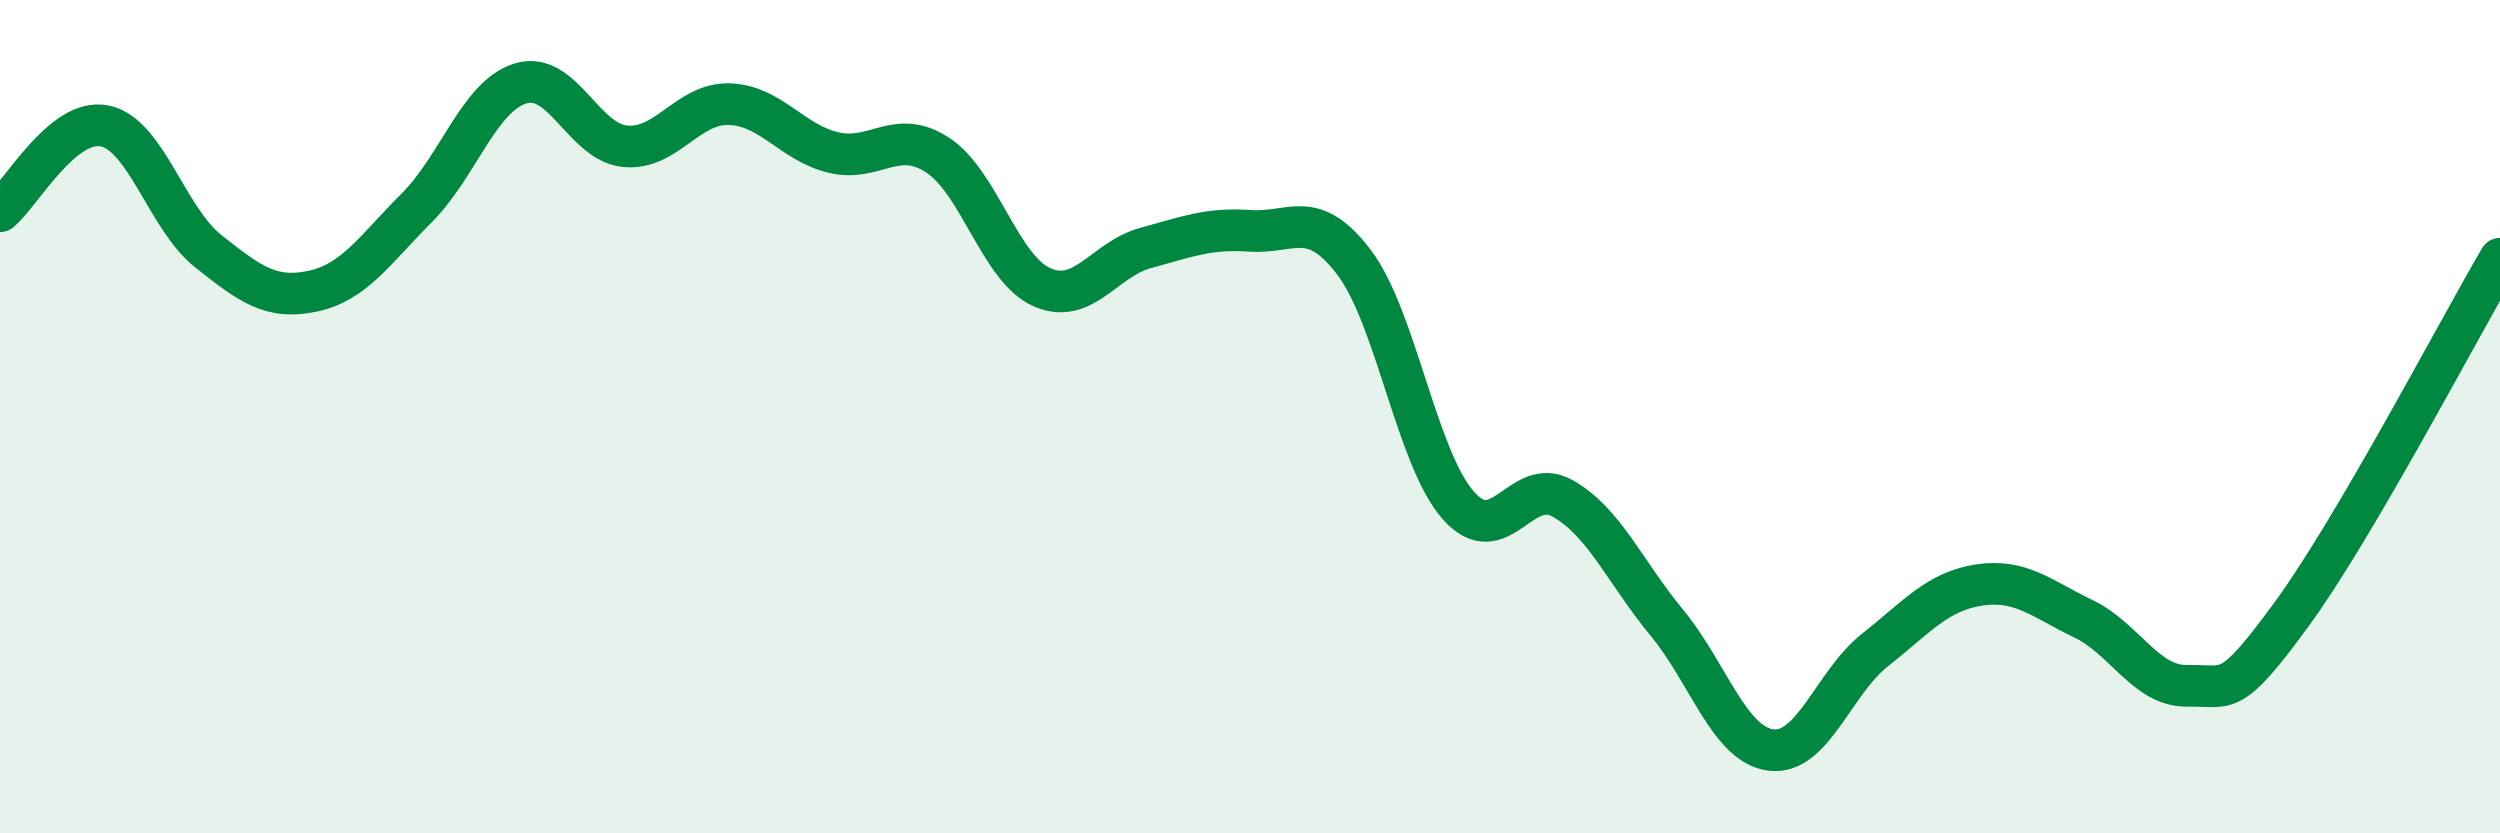
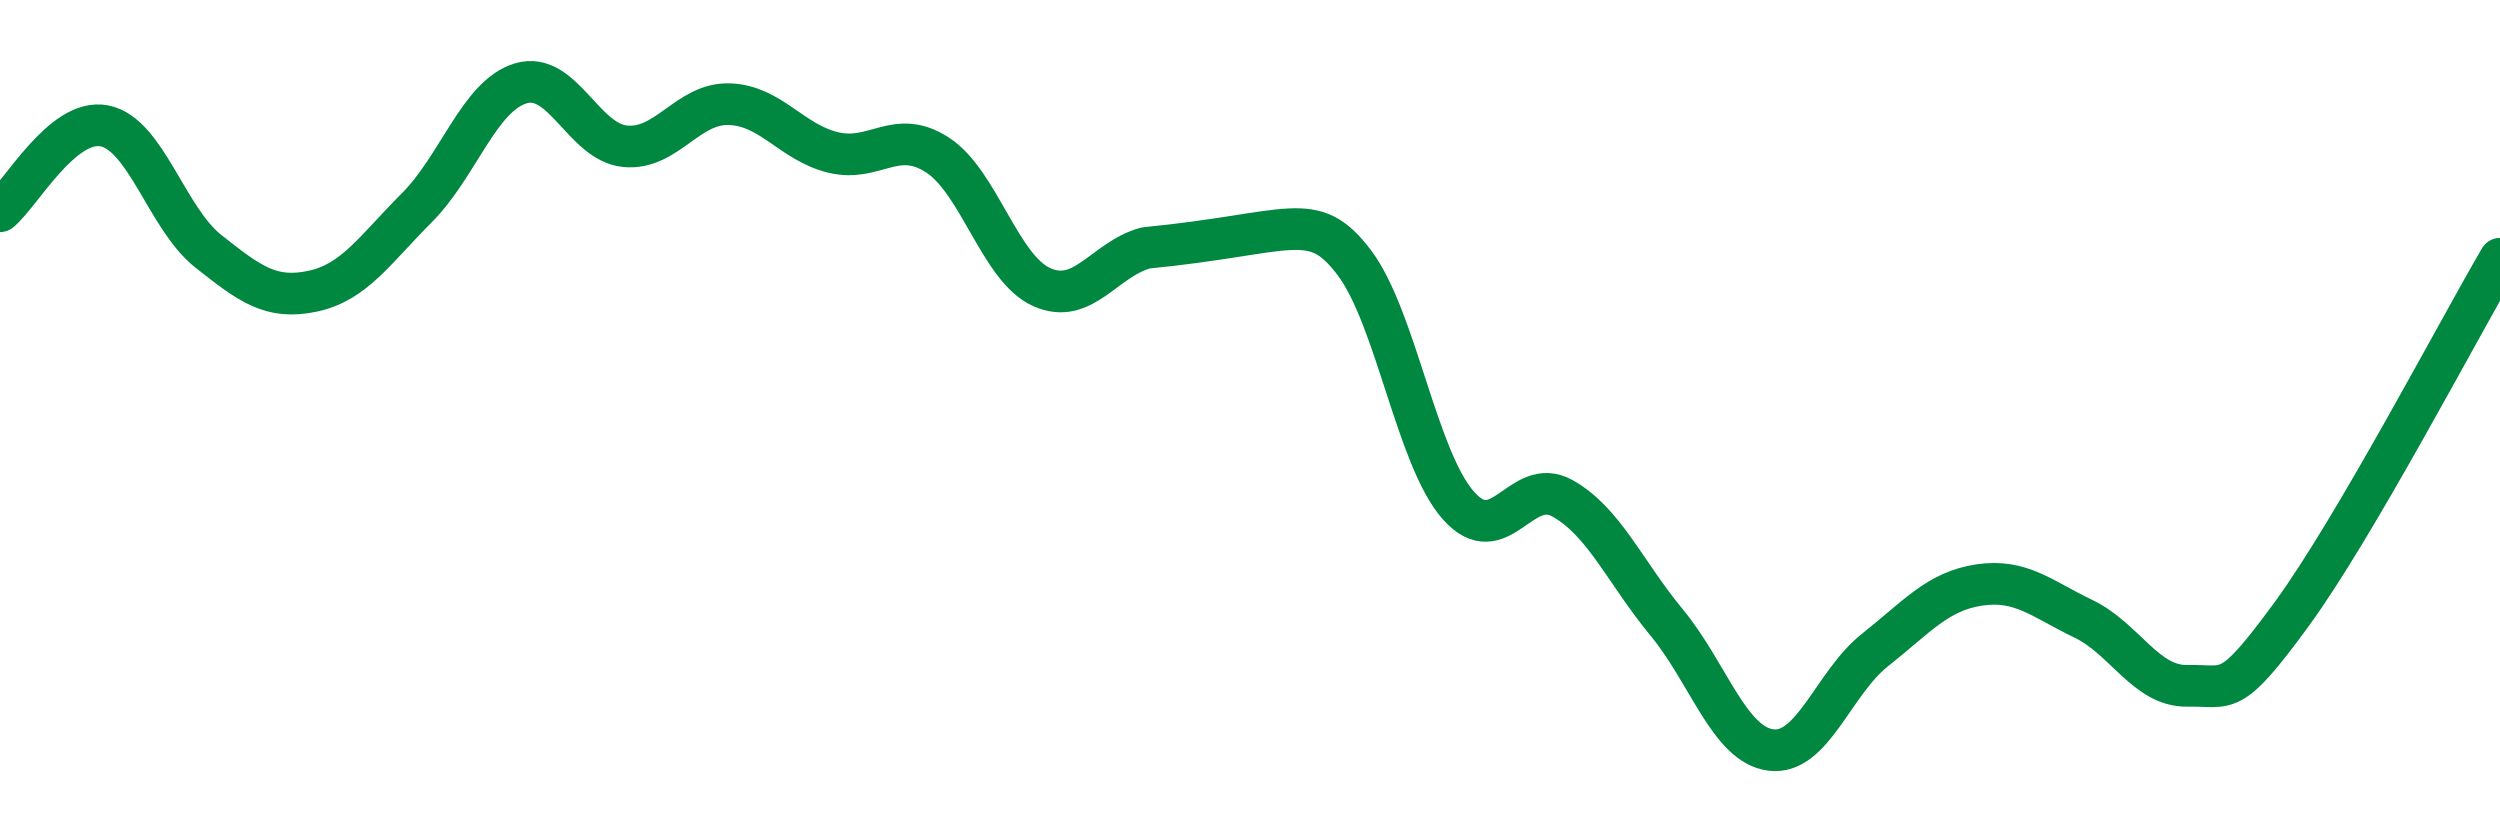
<svg xmlns="http://www.w3.org/2000/svg" width="60" height="20" viewBox="0 0 60 20">
-   <path d="M 0,5.07 C 0.5,4.66 1.5,2.83 2.5,3.02 C 3.5,3.21 4,5.24 5,6.03 C 6,6.82 6.5,7.2 7.5,6.99 C 8.5,6.78 9,5.99 10,4.99 C 11,3.99 11.5,2.3 12.5,2 C 13.5,1.7 14,3.41 15,3.51 C 16,3.61 16.5,2.47 17.5,2.5 C 18.5,2.53 19,3.42 20,3.66 C 21,3.9 21.5,3.07 22.5,3.72 C 23.5,4.37 24,6.44 25,6.89 C 26,7.34 26.5,6.22 27.5,5.95 C 28.5,5.68 29,5.47 30,5.54 C 31,5.61 31.5,4.98 32.5,6.3 C 33.5,7.62 34,11 35,12.13 C 36,13.26 36.5,11.4 37.5,11.96 C 38.5,12.52 39,13.73 40,14.94 C 41,16.15 41.5,17.87 42.5,18 C 43.5,18.13 44,16.39 45,15.6 C 46,14.81 46.5,14.19 47.5,14.04 C 48.5,13.89 49,14.37 50,14.85 C 51,15.33 51.5,16.48 52.5,16.46 C 53.5,16.44 53.5,16.79 55,14.74 C 56.5,12.69 59,7.92 60,6.21L60 20L0 20Z" fill="#008740" opacity="0.1" stroke-linecap="round" stroke-linejoin="round" />
-   <path d="M 0,5.07 C 0.5,4.66 1.5,2.83 2.5,3.02 C 3.5,3.21 4,5.24 5,6.03 C 6,6.82 6.5,7.2 7.5,6.99 C 8.5,6.78 9,5.99 10,4.99 C 11,3.99 11.5,2.3 12.5,2 C 13.5,1.7 14,3.41 15,3.51 C 16,3.61 16.5,2.47 17.5,2.5 C 18.5,2.53 19,3.42 20,3.66 C 21,3.9 21.5,3.07 22.5,3.72 C 23.5,4.37 24,6.44 25,6.89 C 26,7.34 26.5,6.22 27.5,5.95 C 28.5,5.68 29,5.47 30,5.54 C 31,5.61 31.5,4.98 32.5,6.3 C 33.5,7.62 34,11 35,12.13 C 36,13.26 36.5,11.4 37.5,11.96 C 38.5,12.52 39,13.73 40,14.94 C 41,16.15 41.5,17.87 42.5,18 C 43.5,18.13 44,16.39 45,15.6 C 46,14.81 46.5,14.19 47.5,14.04 C 48.5,13.89 49,14.37 50,14.85 C 51,15.33 51.5,16.48 52.5,16.46 C 53.5,16.44 53.5,16.79 55,14.74 C 56.5,12.69 59,7.92 60,6.21" stroke="#008740" stroke-width="1" fill="none" stroke-linecap="round" stroke-linejoin="round" />
+   <path d="M 0,5.07 C 0.5,4.66 1.5,2.83 2.5,3.02 C 3.5,3.21 4,5.24 5,6.03 C 6,6.82 6.5,7.2 7.5,6.99 C 8.5,6.78 9,5.99 10,4.99 C 11,3.99 11.5,2.3 12.5,2 C 13.5,1.7 14,3.41 15,3.51 C 16,3.61 16.5,2.47 17.5,2.5 C 18.5,2.53 19,3.42 20,3.66 C 21,3.9 21.5,3.07 22.5,3.72 C 23.5,4.37 24,6.44 25,6.89 C 26,7.34 26.5,6.22 27.5,5.95 C 31,5.61 31.5,4.98 32.5,6.3 C 33.5,7.62 34,11 35,12.13 C 36,13.26 36.5,11.4 37.5,11.96 C 38.5,12.52 39,13.73 40,14.94 C 41,16.15 41.5,17.87 42.5,18 C 43.5,18.13 44,16.39 45,15.6 C 46,14.81 46.5,14.19 47.5,14.04 C 48.5,13.89 49,14.37 50,14.85 C 51,15.33 51.5,16.48 52.5,16.46 C 53.5,16.44 53.5,16.79 55,14.74 C 56.5,12.69 59,7.92 60,6.21" stroke="#008740" stroke-width="1" fill="none" stroke-linecap="round" stroke-linejoin="round" />
</svg>